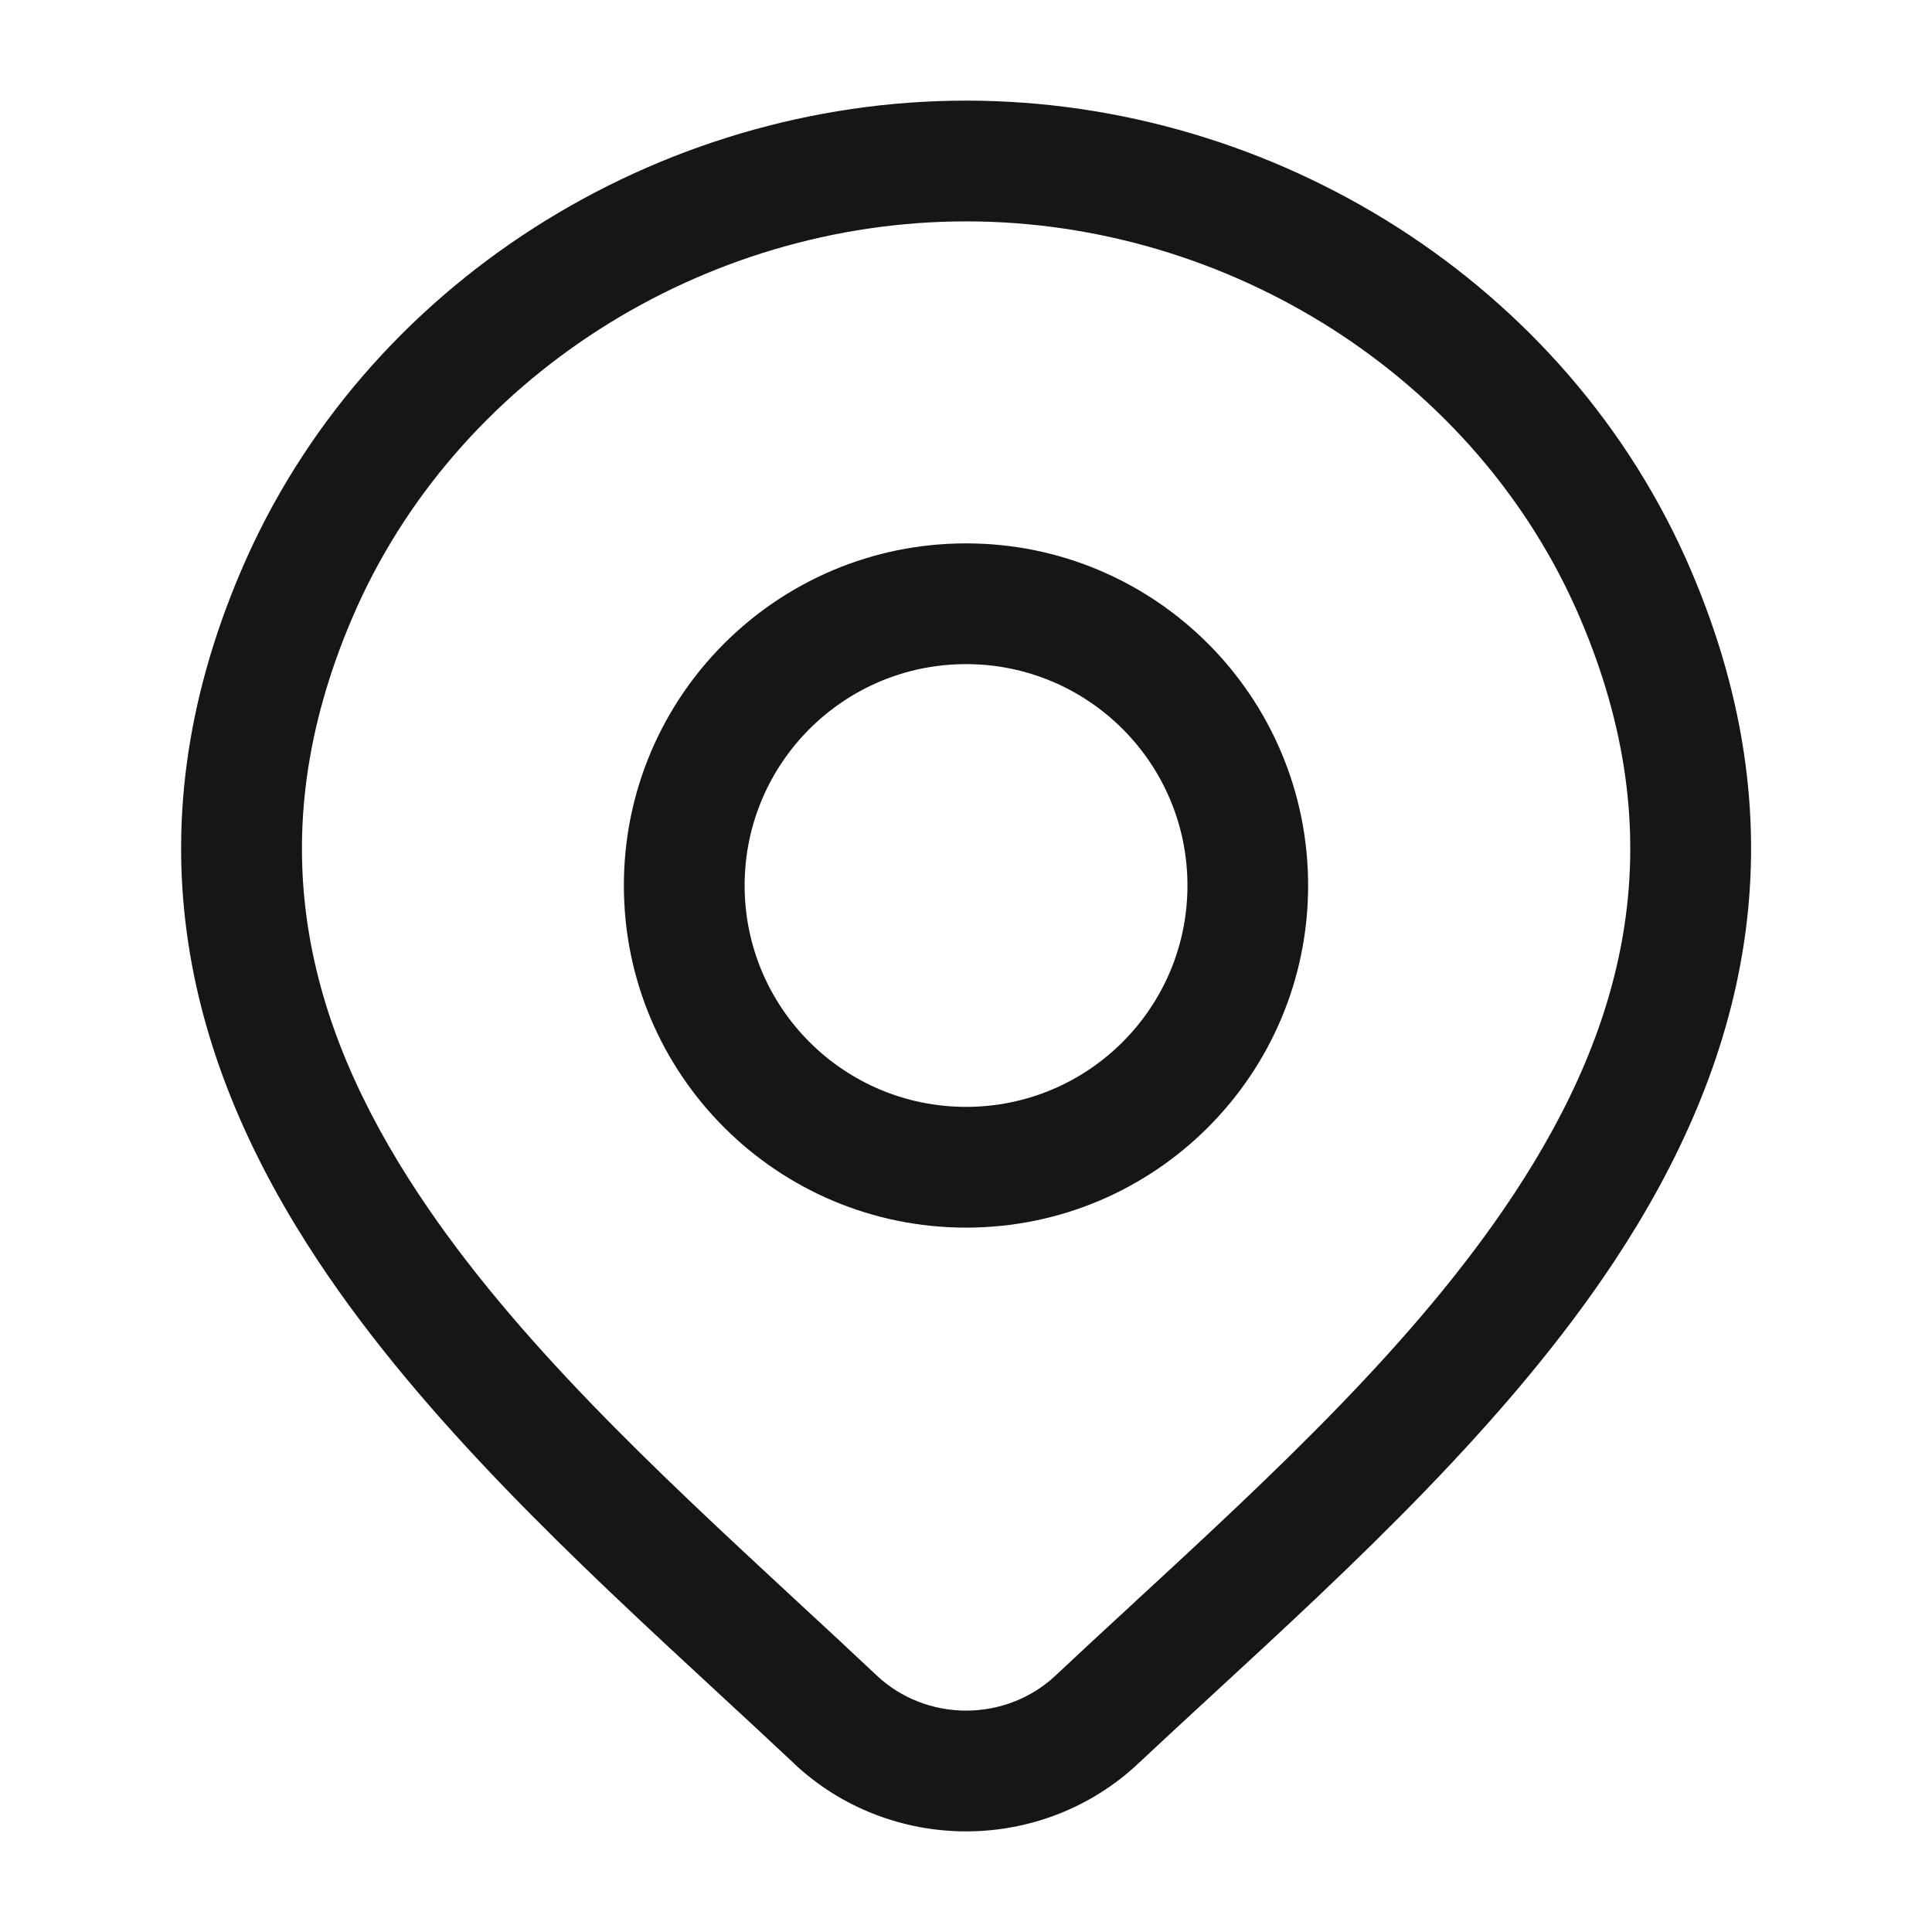
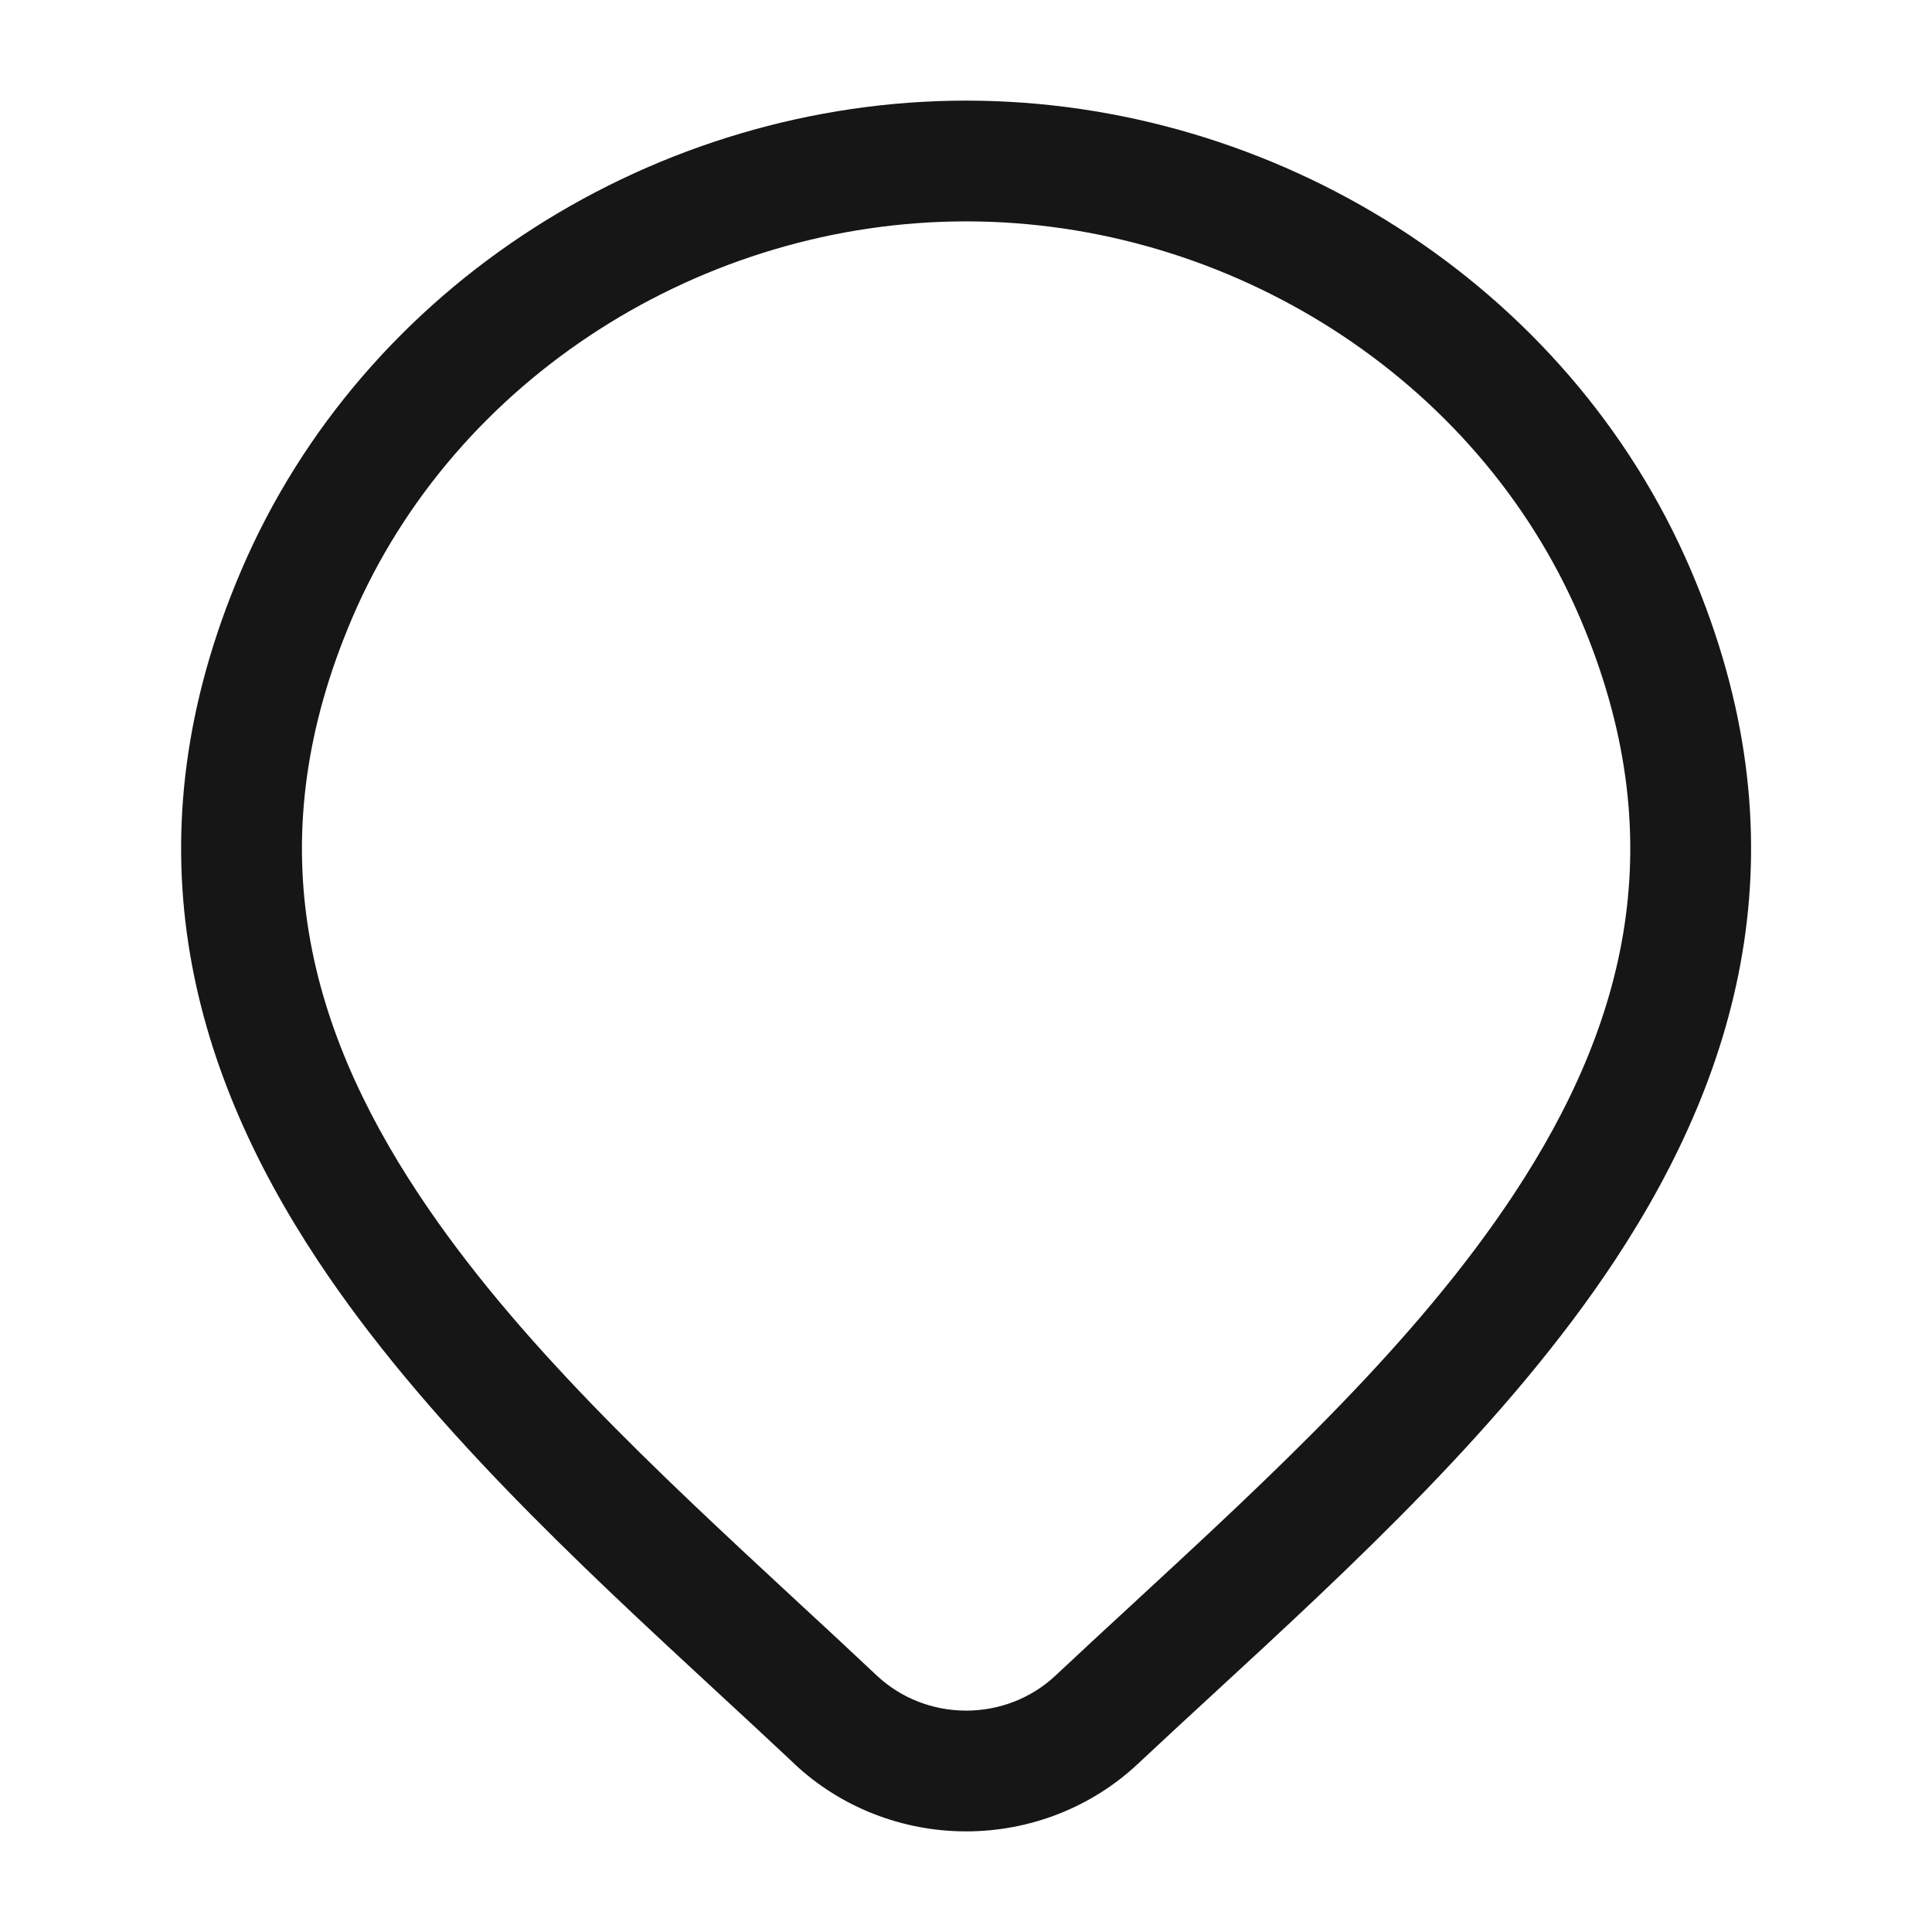
<svg xmlns="http://www.w3.org/2000/svg" width="24" height="24" viewBox="0 0 24 24" fill="none">
-   <path fill-rule="evenodd" clip-rule="evenodd" d="M12.001 6.75C9.653 6.75 7.75 8.653 7.75 11C7.75 13.347 9.653 15.25 12.001 15.25C14.348 15.25 16.25 13.347 16.25 11C16.25 8.653 14.348 6.75 12.001 6.75ZM9.25 11C9.25 9.481 10.482 8.25 12.001 8.25C13.519 8.25 14.751 9.481 14.751 11C14.751 12.519 13.519 13.75 12.001 13.75C10.482 13.75 9.25 12.519 9.25 11Z" fill="#161616" />
  <path fill-rule="evenodd" clip-rule="evenodd" d="M12.002 1.25C8.175 1.25 4.525 3.513 2.997 7.085C1.575 10.409 2.345 13.237 3.948 15.659C5.262 17.645 7.178 19.418 8.907 21.017C9.237 21.322 9.56 21.62 9.871 21.913L9.872 21.915C10.447 22.453 11.211 22.75 12.002 22.75C12.792 22.75 13.556 22.453 14.131 21.915C14.424 21.64 14.729 21.359 15.039 21.073C16.787 19.463 18.73 17.672 20.058 15.661C21.659 13.236 22.426 10.405 21.006 7.085C19.478 3.513 15.828 1.25 12.002 1.25ZM4.376 7.675C5.655 4.685 8.742 2.75 12.002 2.75C15.261 2.75 18.348 4.685 19.627 7.675C20.799 10.414 20.207 12.712 18.806 14.834C17.589 16.679 15.805 18.324 14.052 19.942C13.734 20.235 13.418 20.527 13.106 20.82C12.813 21.093 12.418 21.25 12.002 21.25C11.586 21.25 11.191 21.093 10.898 20.82C10.566 20.507 10.228 20.194 9.889 19.881C8.159 18.278 6.403 16.652 5.199 14.832C3.796 12.712 3.203 10.418 4.376 7.675Z" fill="#161616" />
</svg>